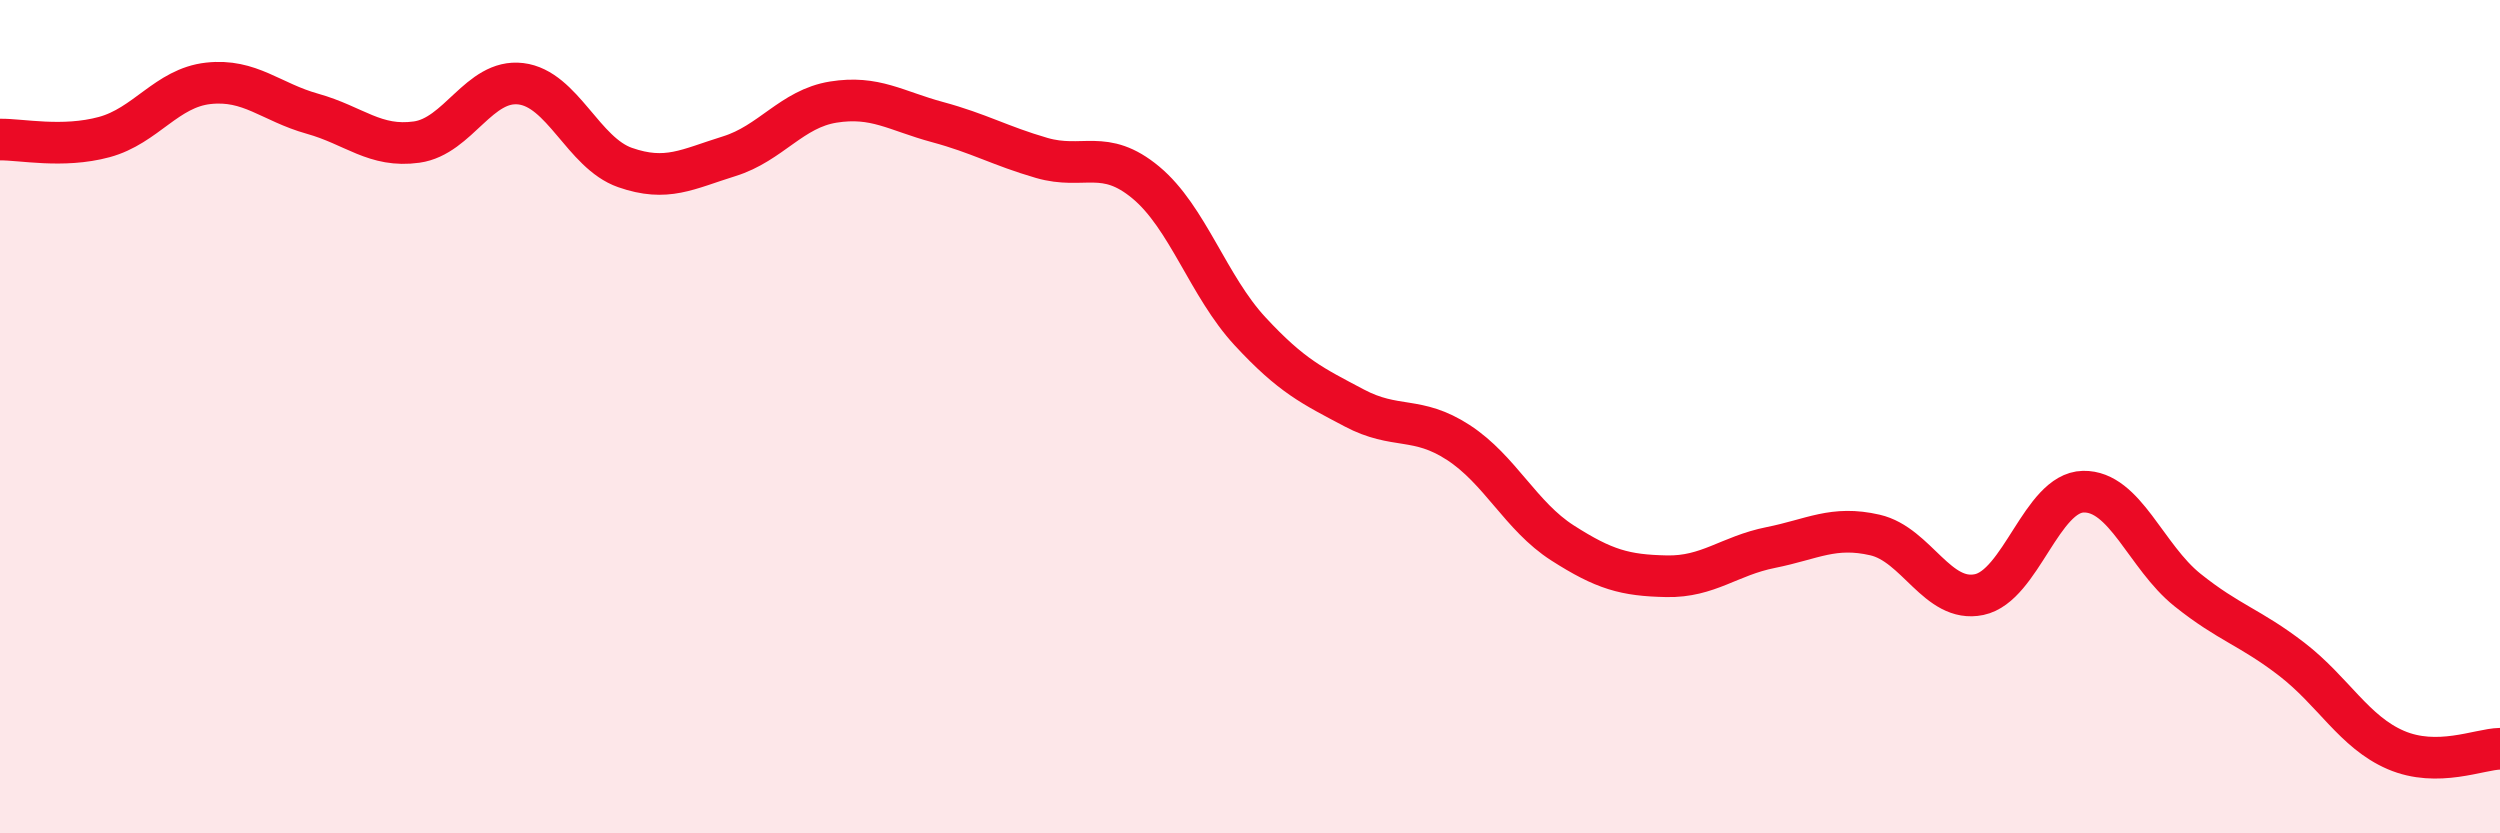
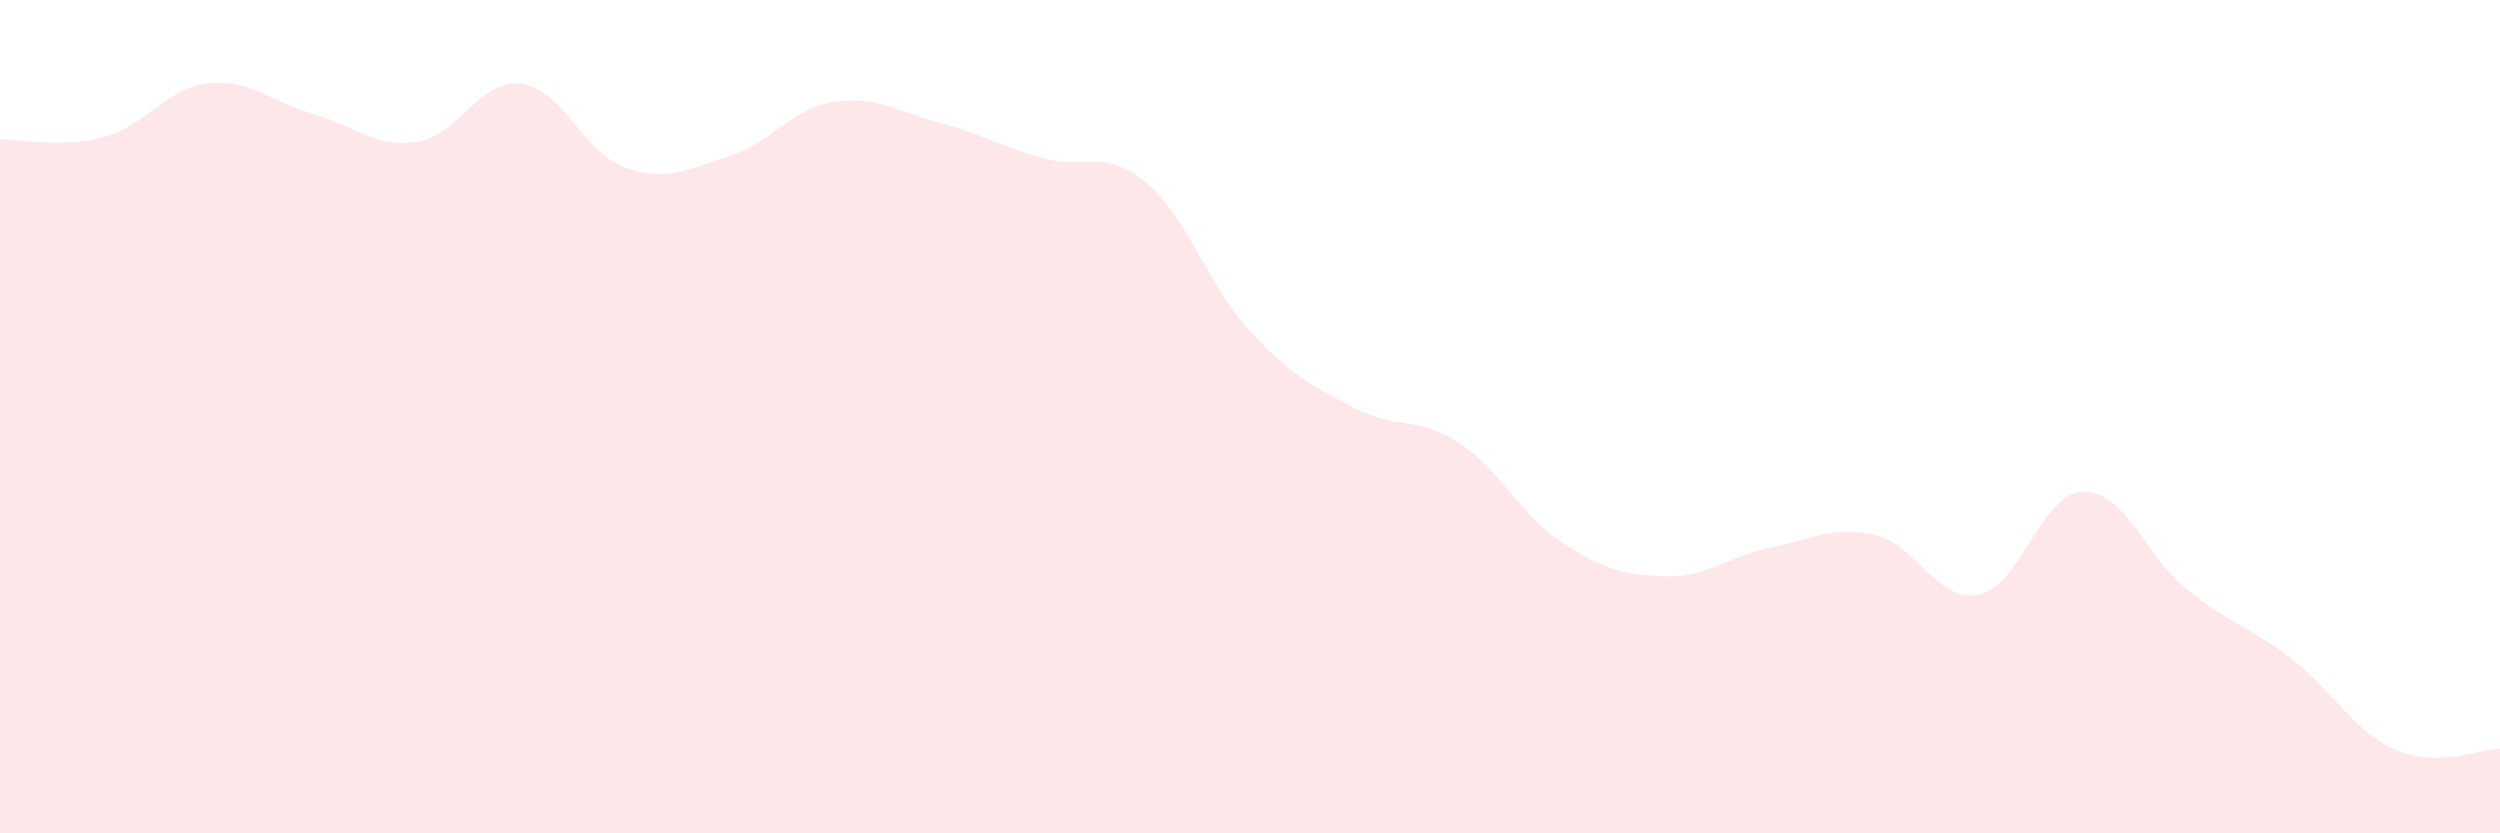
<svg xmlns="http://www.w3.org/2000/svg" width="60" height="20" viewBox="0 0 60 20">
  <path d="M 0,3.35 C 0.5,3.34 1.5,3.56 2.5,3.29 C 3.5,3.02 4,2.11 5,2 C 6,1.89 6.5,2.45 7.5,2.73 C 8.5,3.01 9,3.55 10,3.41 C 11,3.27 11.5,1.89 12.5,2.01 C 13.5,2.13 14,3.67 15,4.02 C 16,4.37 16.5,4.06 17.5,3.75 C 18.5,3.44 19,2.61 20,2.45 C 21,2.29 21.5,2.66 22.5,2.93 C 23.5,3.2 24,3.5 25,3.79 C 26,4.08 26.5,3.55 27.5,4.38 C 28.5,5.21 29,6.87 30,7.95 C 31,9.03 31.5,9.26 32.5,9.79 C 33.5,10.32 34,9.97 35,10.62 C 36,11.27 36.5,12.39 37.5,13.03 C 38.5,13.67 39,13.81 40,13.83 C 41,13.85 41.5,13.34 42.5,13.14 C 43.5,12.94 44,12.61 45,12.84 C 46,13.07 46.5,14.48 47.5,14.27 C 48.5,14.06 49,11.82 50,11.8 C 51,11.78 51.5,13.36 52.5,14.16 C 53.5,14.96 54,15.05 55,15.82 C 56,16.59 56.5,17.57 57.5,18 C 58.5,18.43 59.5,17.98 60,17.97L60 20L0 20Z" fill="#EB0A25" opacity="0.1" stroke-linecap="round" stroke-linejoin="round" />
-   <path d="M 0,3.35 C 0.5,3.34 1.5,3.56 2.5,3.29 C 3.5,3.02 4,2.11 5,2 C 6,1.89 6.5,2.45 7.5,2.73 C 8.5,3.01 9,3.55 10,3.41 C 11,3.27 11.5,1.89 12.5,2.01 C 13.5,2.13 14,3.67 15,4.02 C 16,4.37 16.5,4.06 17.5,3.75 C 18.5,3.44 19,2.61 20,2.45 C 21,2.29 21.5,2.66 22.5,2.93 C 23.5,3.2 24,3.5 25,3.79 C 26,4.08 26.5,3.55 27.5,4.38 C 28.5,5.21 29,6.87 30,7.95 C 31,9.03 31.5,9.26 32.5,9.79 C 33.5,10.32 34,9.97 35,10.62 C 36,11.27 36.5,12.39 37.5,13.03 C 38.5,13.67 39,13.81 40,13.83 C 41,13.85 41.5,13.34 42.5,13.14 C 43.5,12.94 44,12.61 45,12.84 C 46,13.07 46.5,14.48 47.5,14.27 C 48.5,14.06 49,11.82 50,11.8 C 51,11.78 51.5,13.36 52.5,14.16 C 53.5,14.96 54,15.05 55,15.82 C 56,16.59 56.5,17.57 57.5,18 C 58.5,18.43 59.5,17.98 60,17.97" stroke="#EB0A25" stroke-width="1" fill="none" stroke-linecap="round" stroke-linejoin="round" />
</svg>